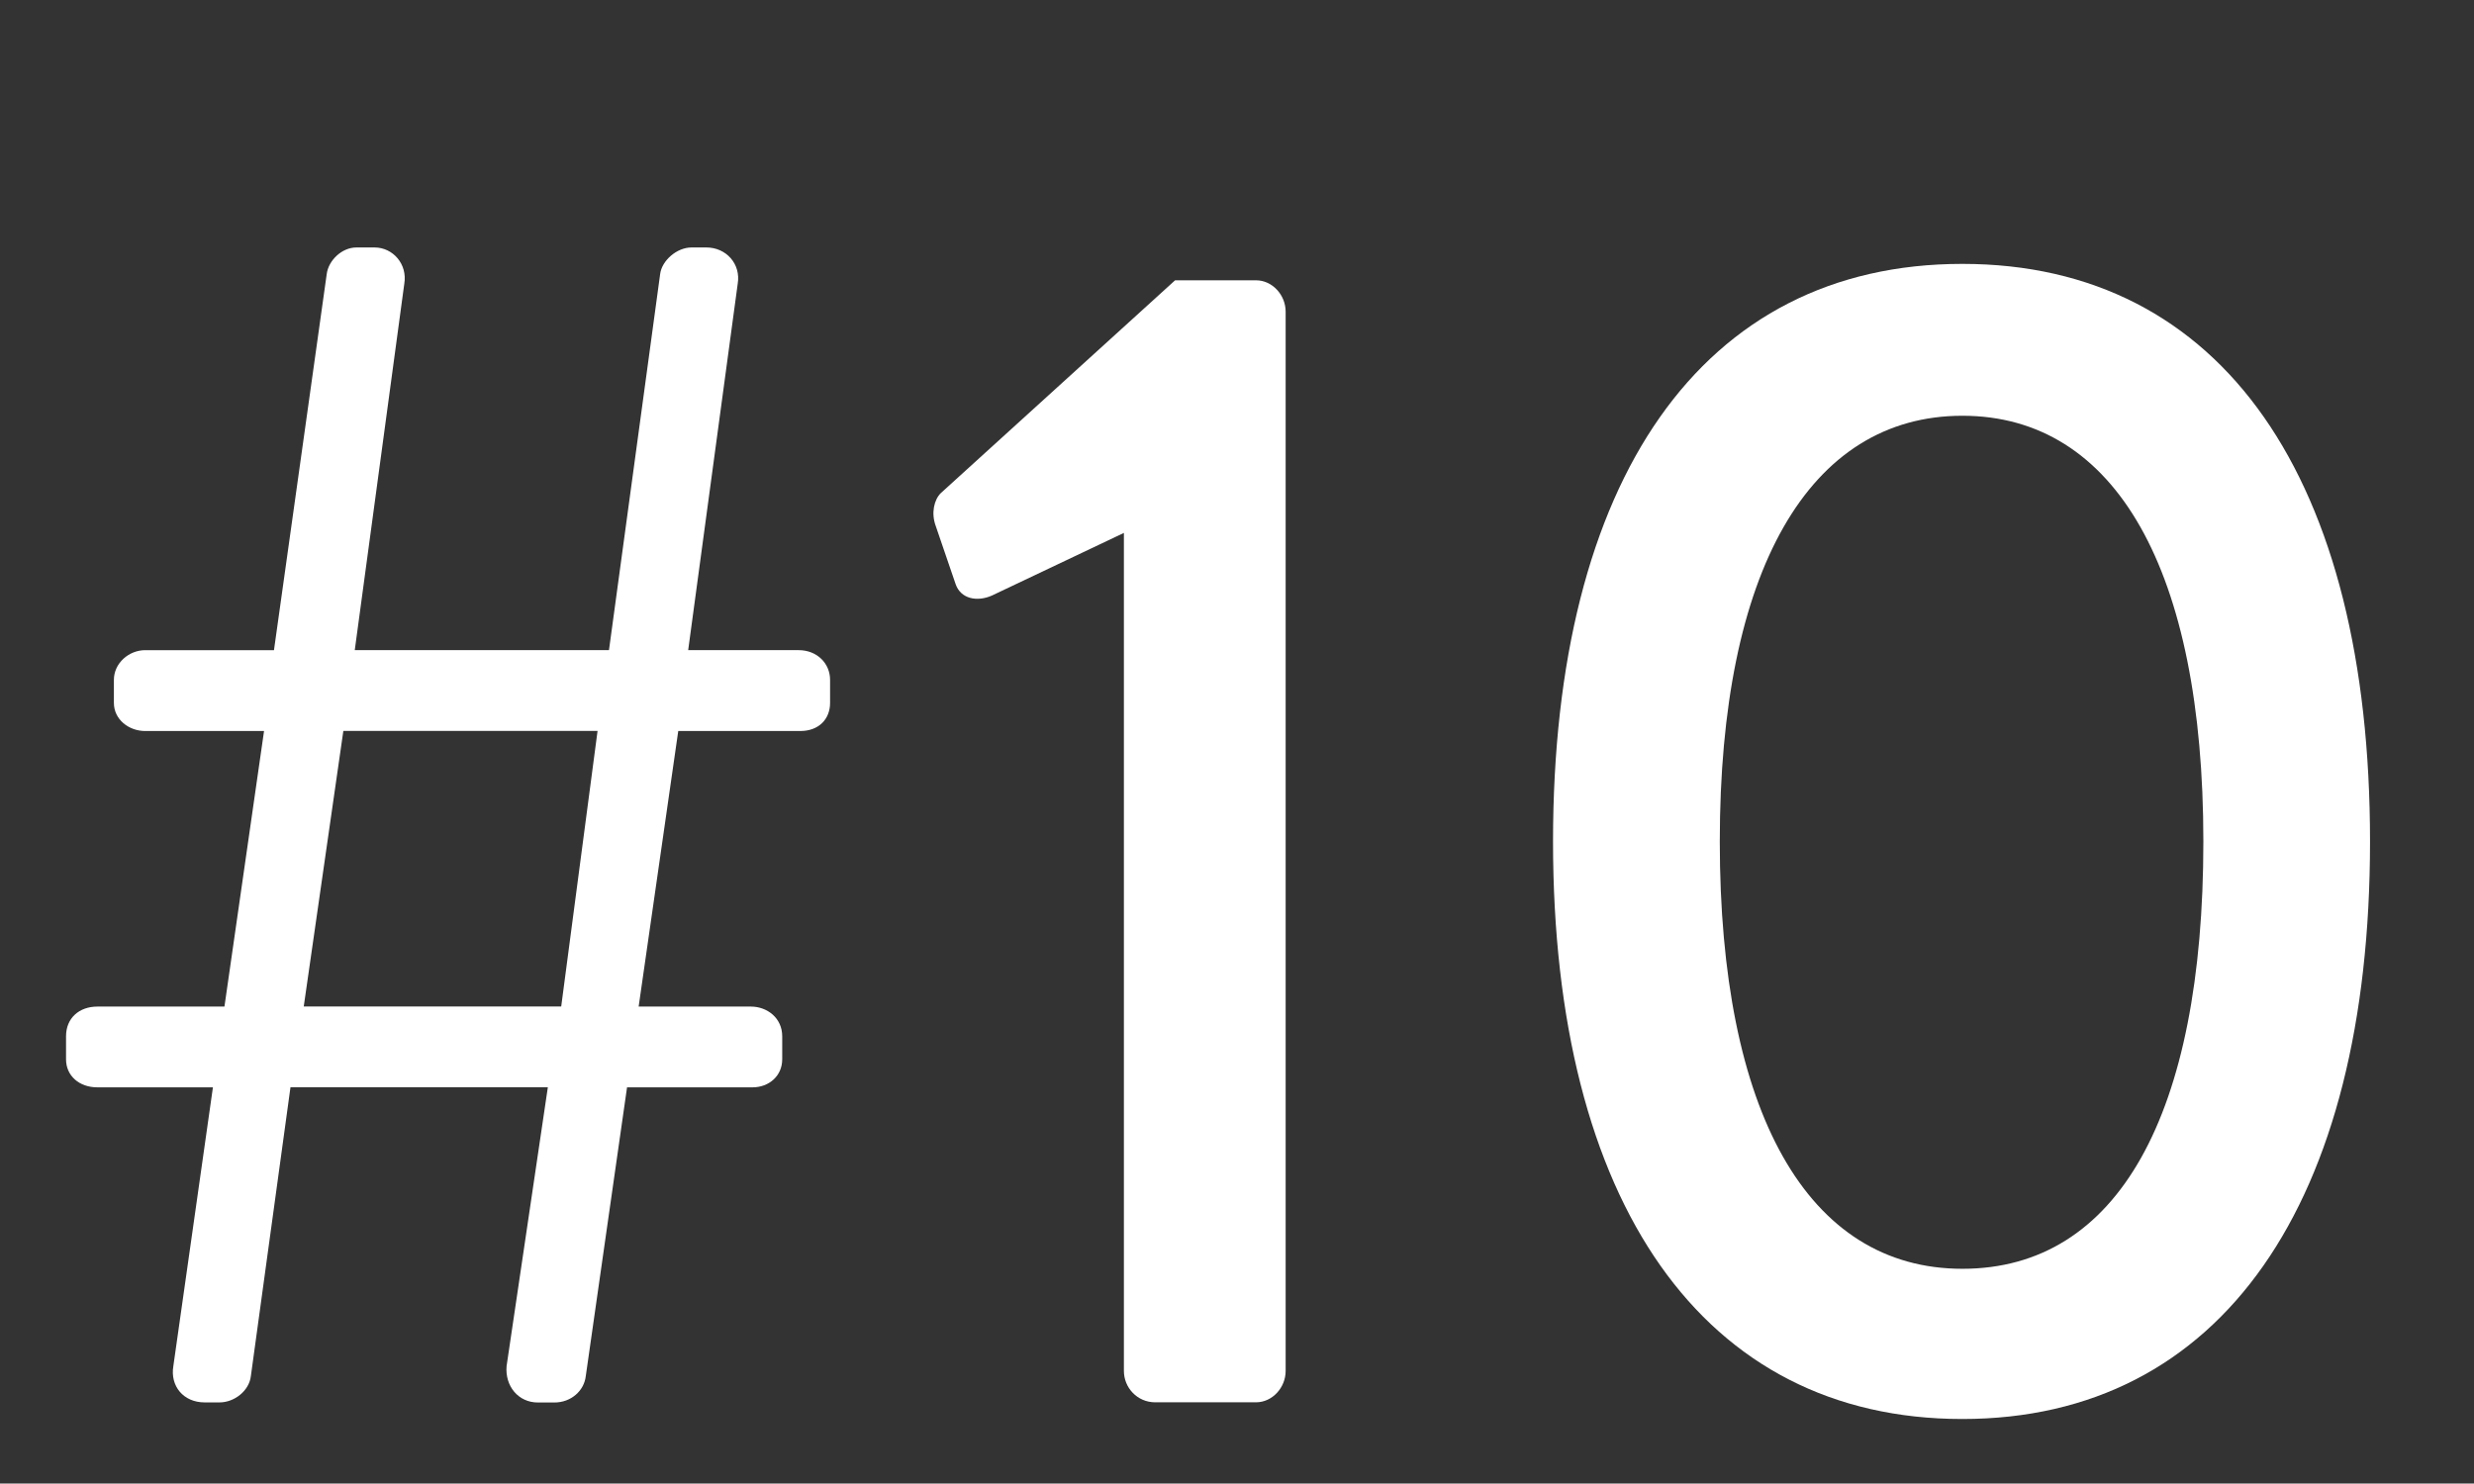
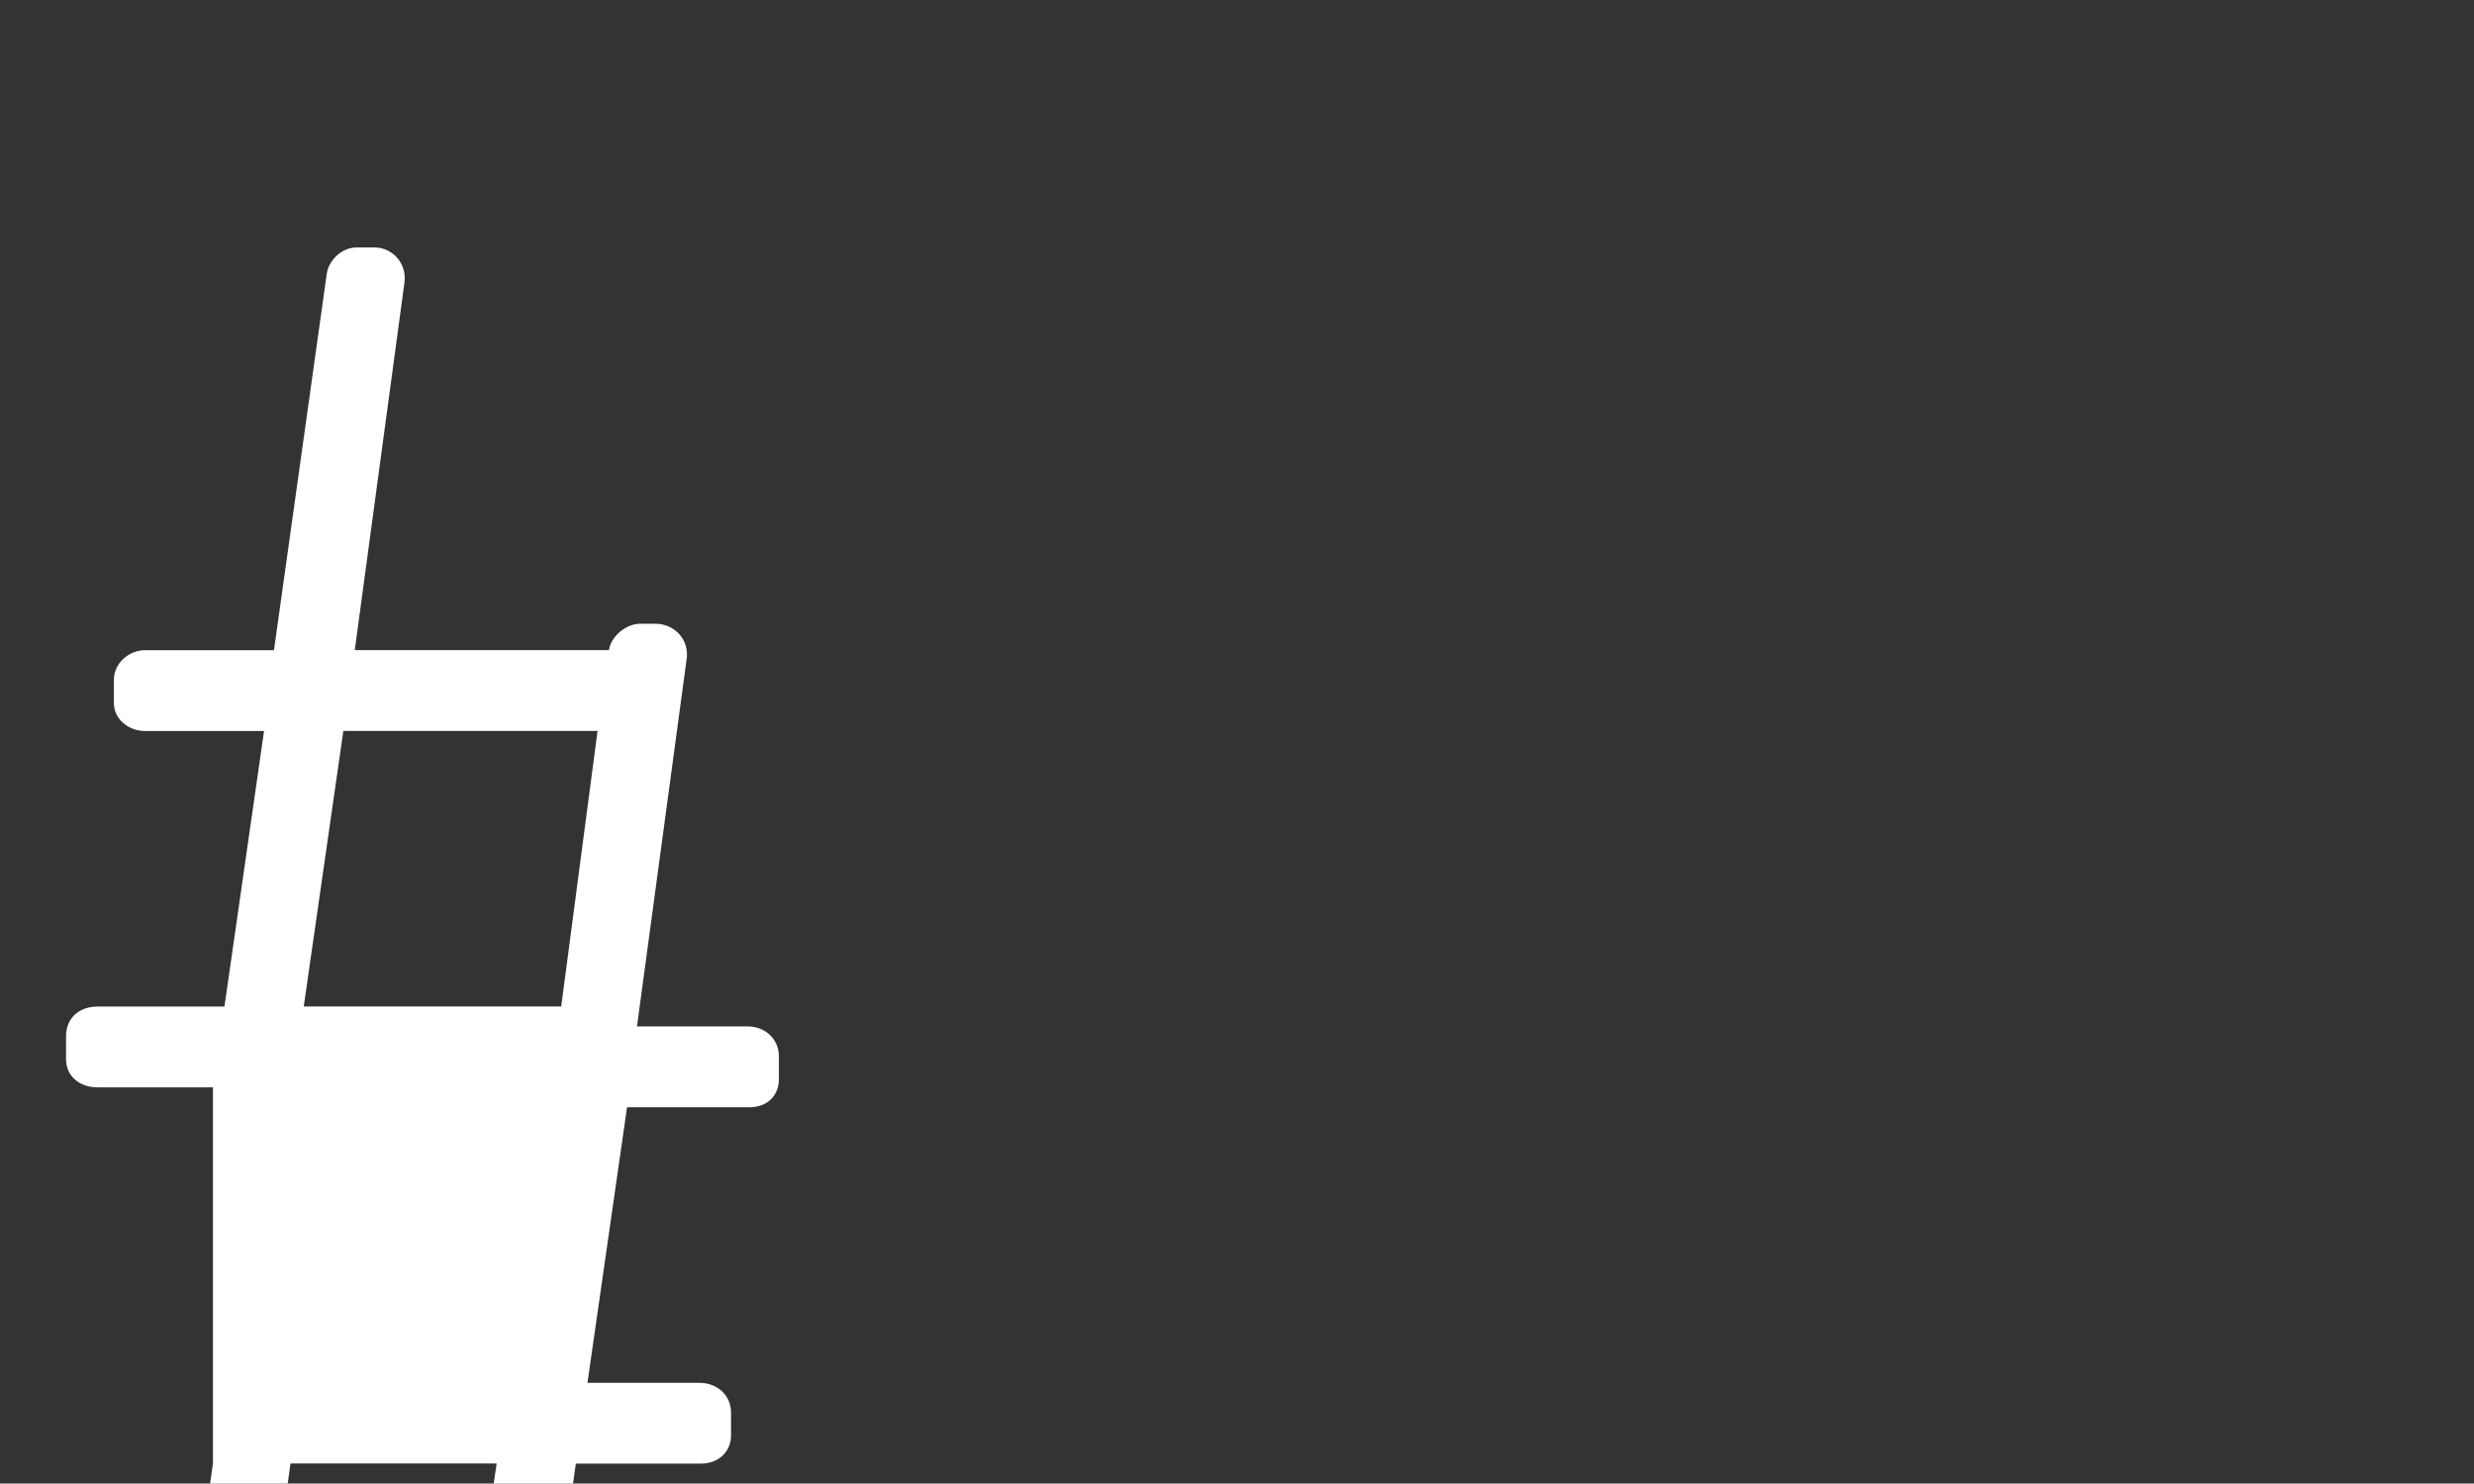
<svg xmlns="http://www.w3.org/2000/svg" viewBox="0 0 266.75 160">
  <rect x="0" y="0" width="266.75" height="160" fill="#333333" stroke="none" />
  <g id="a" />
  <g id="b">
    <g id="c">
      <g>
-         <path d="M22.96,117.27H10.5c-1.96,0-3.38-1.25-3.38-3.02v-2.49c0-1.96,1.42-3.2,3.38-3.2h13.7l4.27-29.72H15.66c-1.78,0-3.38-1.25-3.38-3.03v-2.49c0-1.78,1.6-3.2,3.38-3.2h13.88l5.69-40.58c.18-1.42,1.6-2.85,3.2-2.85h1.96c1.96,0,3.56,1.78,3.2,3.92l-5.34,39.51h27.41l5.52-40.58c.18-1.42,1.78-2.85,3.38-2.85h1.6c2.14,0,3.74,1.78,3.38,3.92l-5.34,39.51h11.92c1.96,0,3.38,1.42,3.38,3.2v2.49c0,1.78-1.25,3.03-3.2,3.03h-13.17l-4.27,29.72h12.1c1.78,0,3.38,1.25,3.38,3.2v2.49c0,1.78-1.42,3.02-3.2,3.02h-13.53l-4.45,31.14c-.18,1.6-1.6,2.85-3.38,2.85h-1.78c-2.13,0-3.56-1.78-3.38-3.92l4.45-30.08H31.32l-4.27,31.14c-.18,1.6-1.78,2.85-3.38,2.85h-1.6c-2.31,0-3.74-1.78-3.38-3.92l4.27-30.08Zm37.55-8.72l3.92-29.72h-27.41l-4.27,29.72h27.76Z" style="fill:#fff;" />
-         <path d="M121.19,57.47l-14.24,6.76c-1.6,.71-3.38,.36-3.92-1.25l-2.13-6.23c-.53-1.42-.18-2.85,.53-3.56l25.27-22.96h8.72c1.78,0,3.2,1.6,3.2,3.38v114.25c0,1.78-1.42,3.38-3.2,3.38h-10.86c-1.96,0-3.38-1.6-3.38-3.38V57.47Z" style="fill:#fff;" />
-         <path d="M167.45,90.75c0-38.97,16.02-62.29,44.13-62.29s43.96,23.31,43.96,62.29-16.02,62.29-43.96,62.29-44.13-23.31-44.13-62.29Zm70.12,0c0-29.19-9.43-45.91-25.98-45.91s-26.16,16.73-26.16,45.91,9.43,46.09,26.16,46.09,25.98-16.55,25.98-46.09Z" style="fill:#fff;" />
+         <path d="M22.96,117.27H10.5c-1.96,0-3.38-1.25-3.38-3.02v-2.49c0-1.96,1.42-3.2,3.38-3.2h13.7l4.27-29.72H15.66c-1.78,0-3.38-1.25-3.38-3.03v-2.49c0-1.78,1.6-3.2,3.38-3.2h13.88l5.69-40.58c.18-1.42,1.6-2.85,3.2-2.85h1.96c1.96,0,3.56,1.78,3.2,3.92l-5.34,39.51h27.41c.18-1.42,1.78-2.85,3.38-2.85h1.6c2.14,0,3.74,1.78,3.38,3.92l-5.34,39.51h11.92c1.96,0,3.38,1.42,3.38,3.2v2.49c0,1.78-1.25,3.03-3.2,3.03h-13.17l-4.27,29.72h12.1c1.78,0,3.38,1.25,3.38,3.2v2.49c0,1.78-1.42,3.02-3.2,3.02h-13.53l-4.45,31.14c-.18,1.6-1.6,2.85-3.38,2.85h-1.78c-2.13,0-3.56-1.78-3.38-3.92l4.45-30.08H31.32l-4.27,31.14c-.18,1.6-1.78,2.85-3.38,2.85h-1.6c-2.31,0-3.74-1.78-3.38-3.92l4.27-30.08Zm37.55-8.72l3.92-29.72h-27.41l-4.27,29.72h27.76Z" style="fill:#fff;" />
      </g>
    </g>
  </g>
</svg>